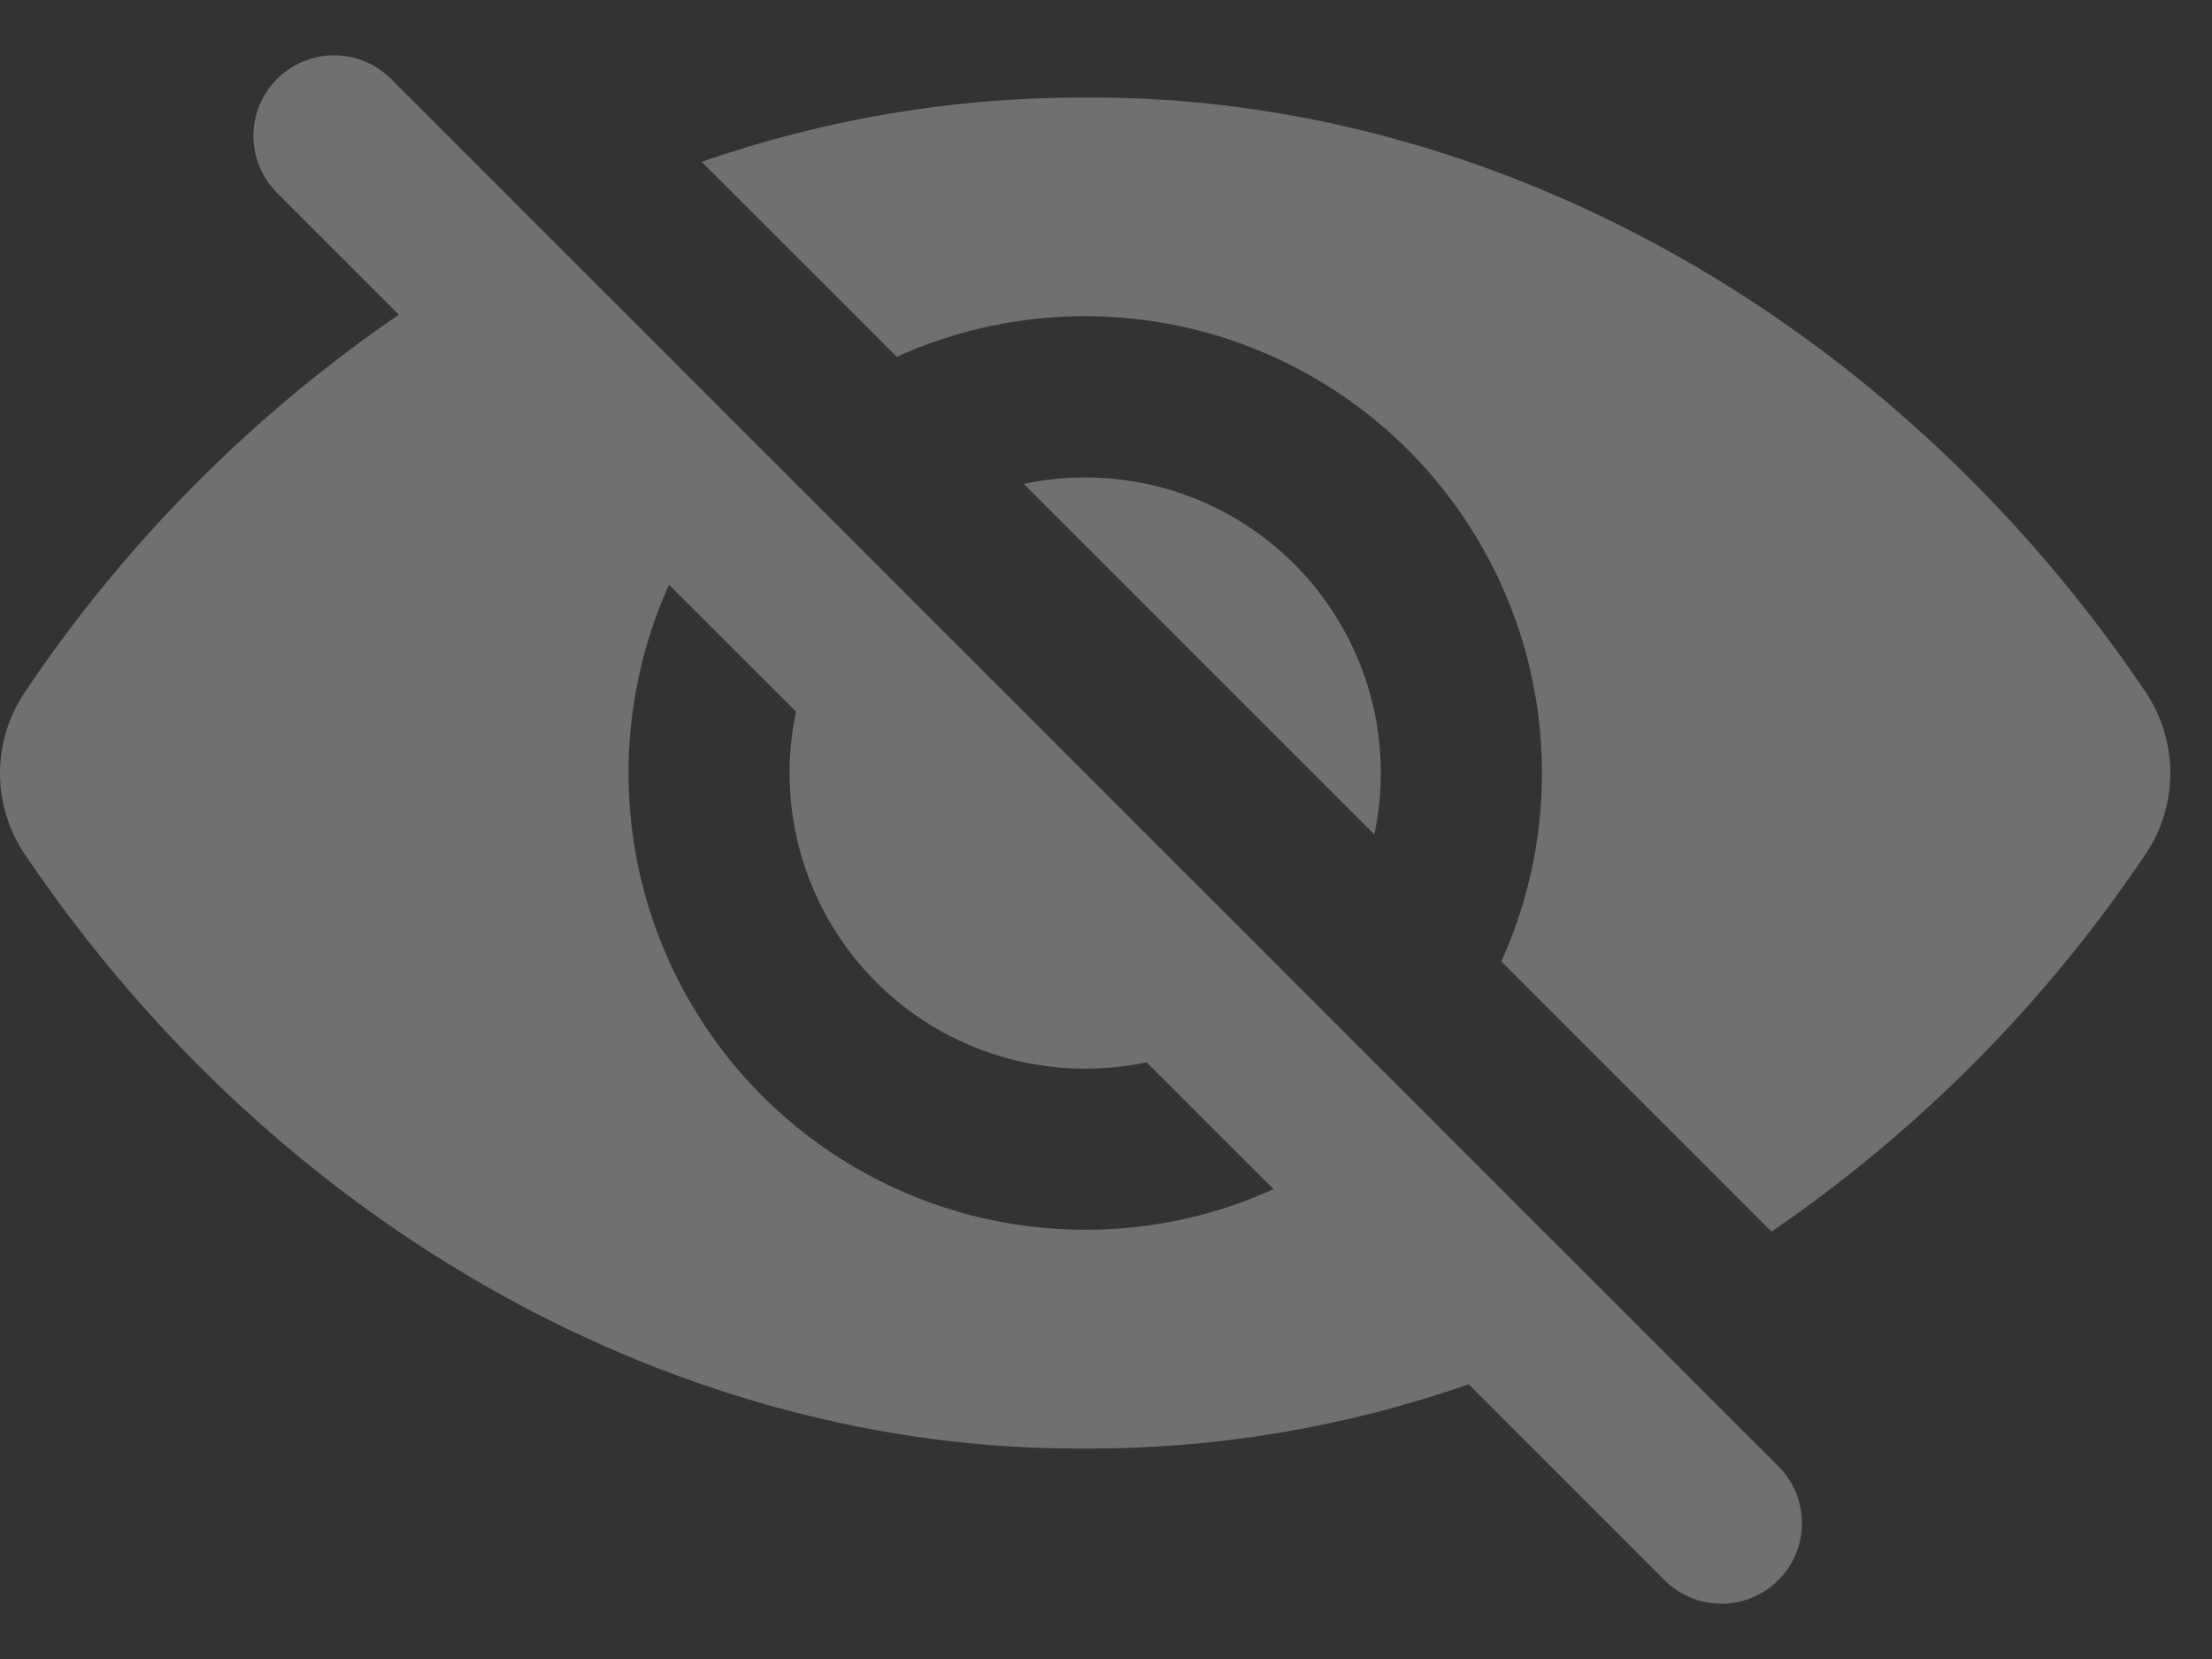
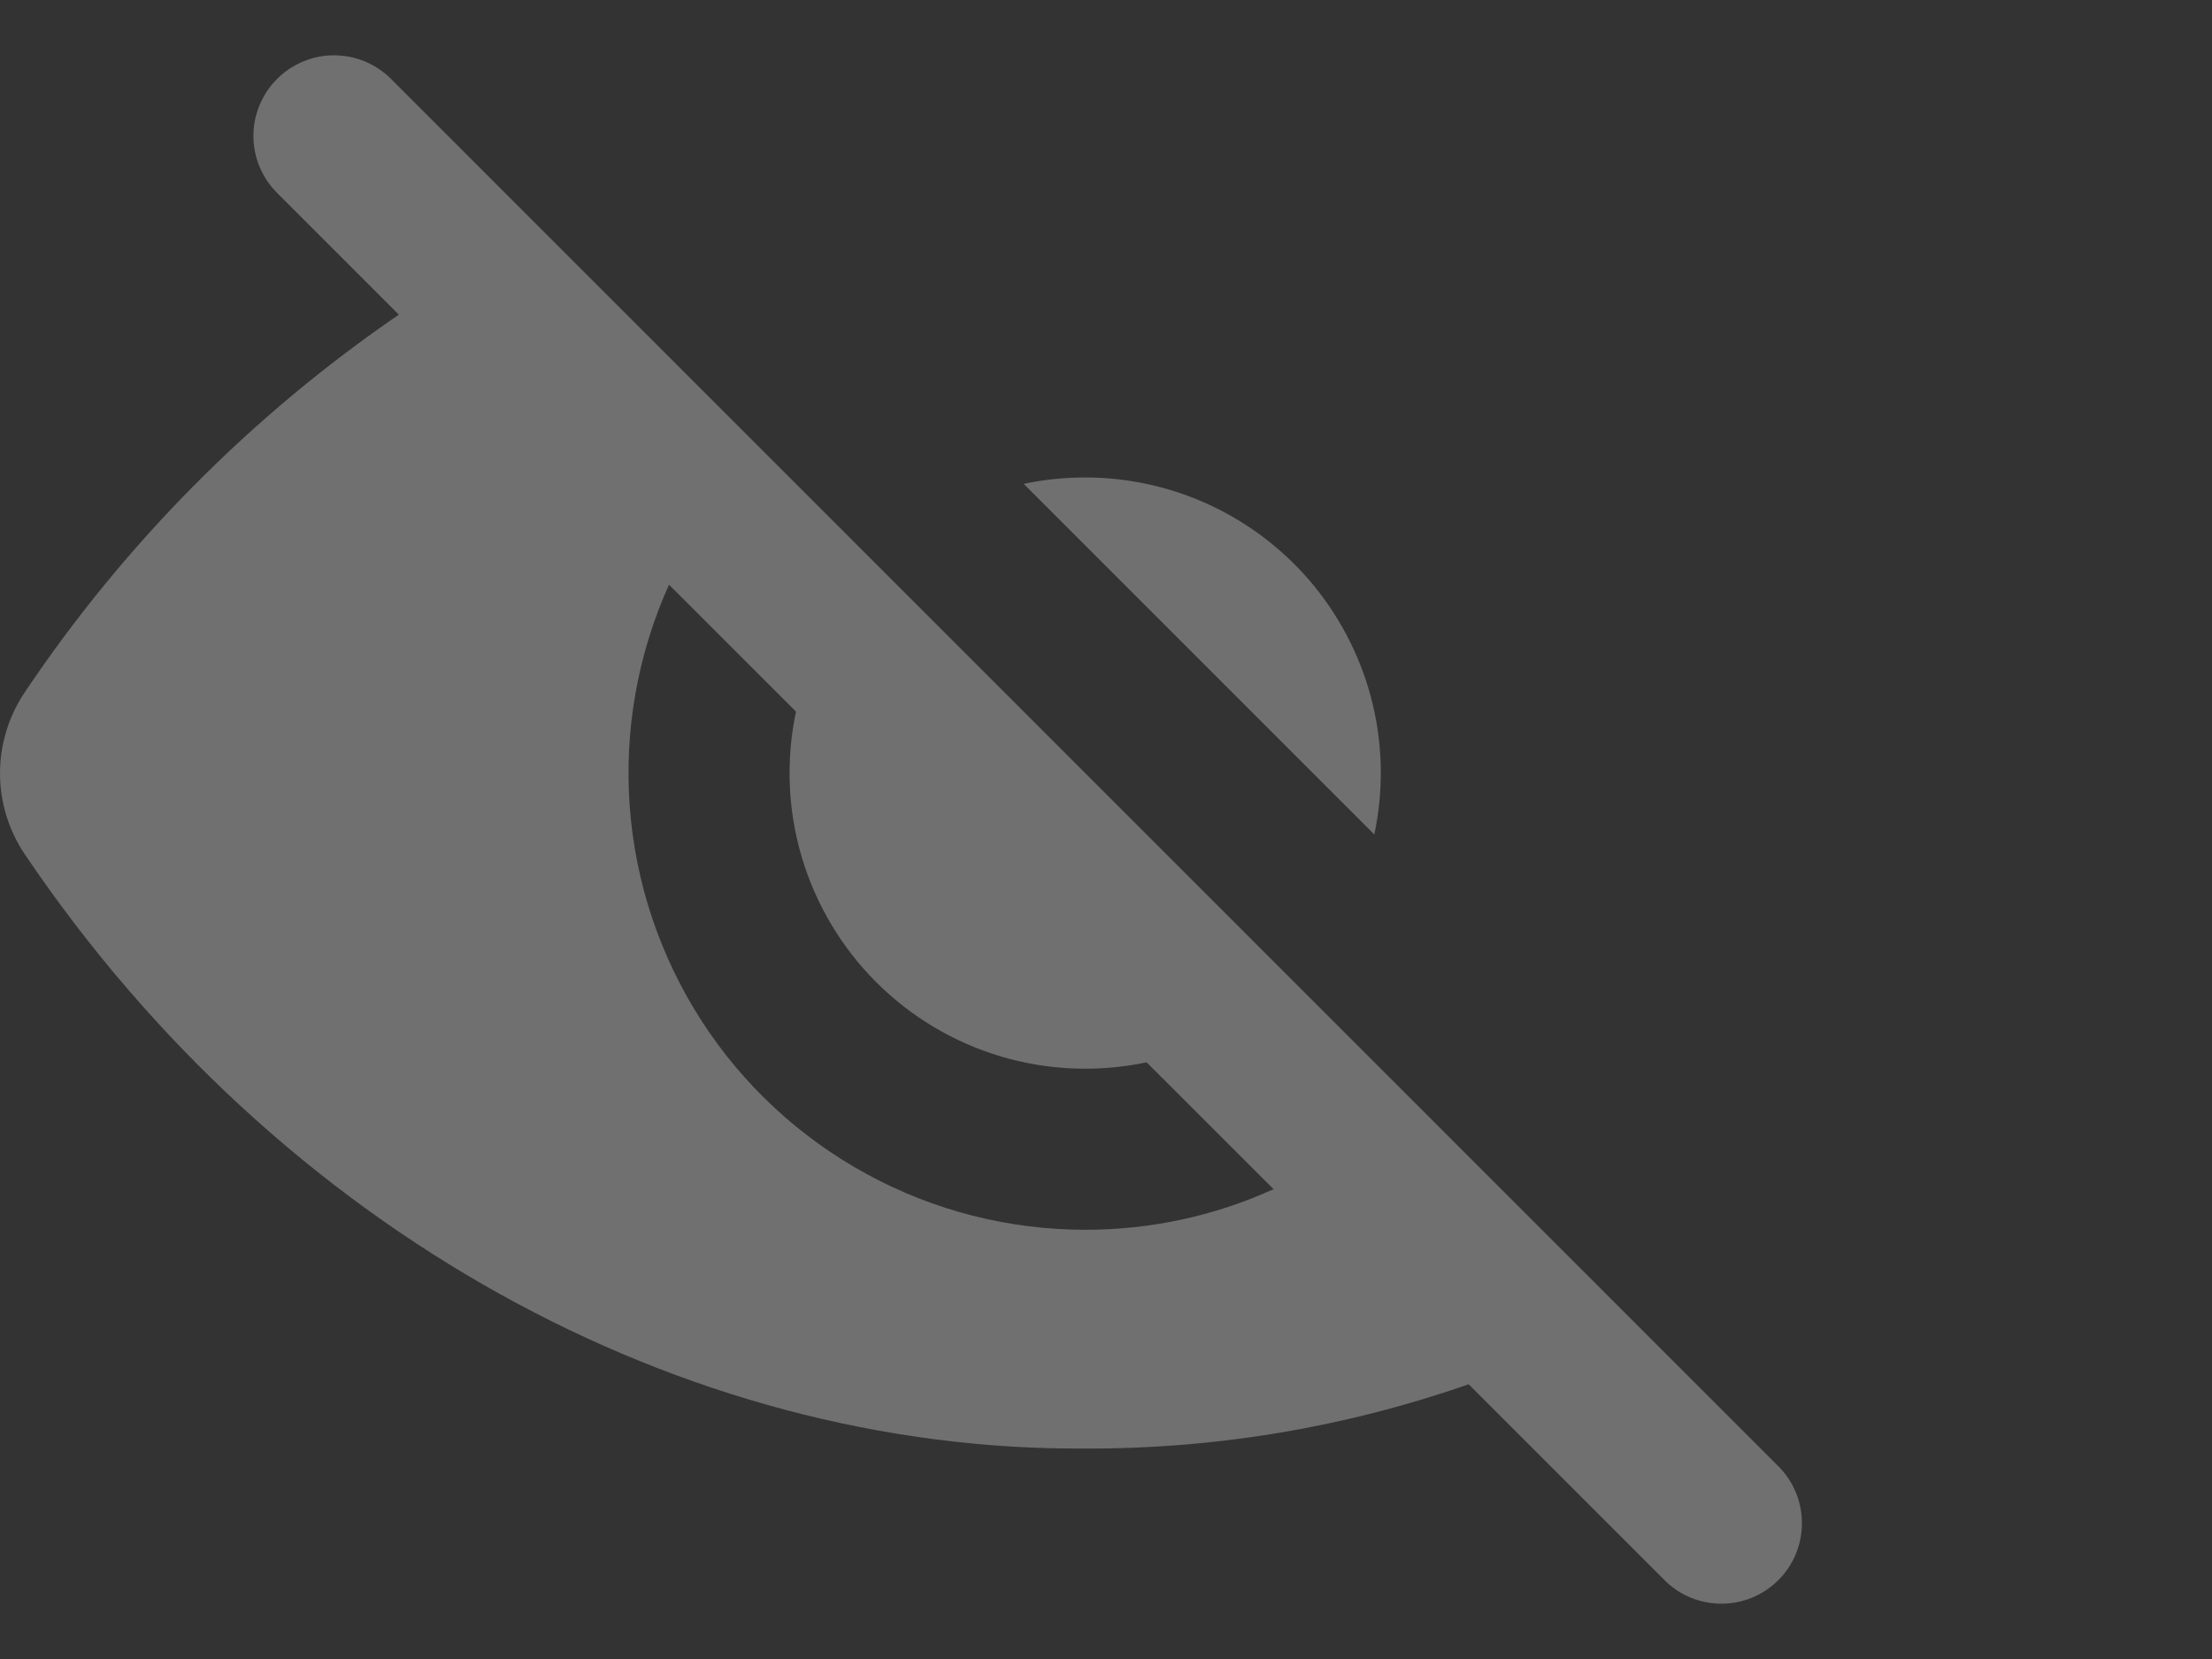
<svg xmlns="http://www.w3.org/2000/svg" width="20" height="15" viewBox="0 0 20 15" fill="none">
  <rect x="0" y="0" width="20" height="15" fill="#333333" stroke="none" />
  <path d="M16.087 13.265L3.536 0.714L3.533 0.711C3.465 0.644 3.385 0.591 3.296 0.554C3.208 0.518 3.113 0.5 3.017 0.5C2.921 0.5 2.827 0.52 2.738 0.557C2.65 0.594 2.57 0.648 2.503 0.716C2.435 0.784 2.382 0.864 2.346 0.953C2.309 1.041 2.291 1.136 2.291 1.232C2.292 1.425 2.37 1.61 2.507 1.746L3.606 2.845C2.273 3.758 1.126 4.915 0.226 6.256C0.079 6.473 0 6.73 0 6.992C0 7.254 0.079 7.51 0.226 7.727C2.524 11.129 6.168 13.122 9.812 13.097C10.992 13.102 12.165 12.905 13.279 12.516L15.058 14.295C15.195 14.428 15.378 14.501 15.569 14.5C15.76 14.499 15.942 14.423 16.078 14.288C16.213 14.154 16.29 13.972 16.292 13.781C16.295 13.59 16.222 13.406 16.09 13.268L16.087 13.265ZM9.812 11.119C9.121 11.119 8.442 10.946 7.836 10.615C7.23 10.285 6.716 9.808 6.342 9.228C5.968 8.647 5.745 7.983 5.694 7.294C5.643 6.606 5.765 5.916 6.049 5.287L7.197 6.434C7.105 6.87 7.122 7.322 7.249 7.749C7.376 8.176 7.607 8.565 7.922 8.88C8.237 9.195 8.625 9.426 9.053 9.553C9.48 9.679 9.931 9.697 10.367 9.605L11.515 10.752C10.98 10.995 10.399 11.12 9.812 11.119Z" fill="white" fill-opacity="0.3" />
-   <path d="M19.398 6.254C17.099 2.85 13.455 0.857 9.812 0.882C8.631 0.878 7.459 1.075 6.344 1.463L8.108 3.226C8.873 2.88 9.725 2.775 10.551 2.926C11.377 3.076 12.138 3.475 12.732 4.069C13.325 4.663 13.724 5.423 13.875 6.25C14.025 7.076 13.921 7.928 13.574 8.693L16.017 11.136C17.35 10.224 18.497 9.066 19.398 7.725C19.545 7.508 19.623 7.252 19.623 6.99C19.623 6.728 19.545 6.471 19.398 6.254Z" fill="white" fill-opacity="0.3" />
  <path d="M9.812 4.317C9.625 4.317 9.439 4.336 9.256 4.375L12.426 7.545C12.509 7.155 12.504 6.752 12.411 6.365C12.318 5.978 12.139 5.617 11.889 5.307C11.638 4.998 11.322 4.749 10.962 4.577C10.603 4.406 10.21 4.317 9.812 4.317Z" fill="white" fill-opacity="0.3" />
</svg>